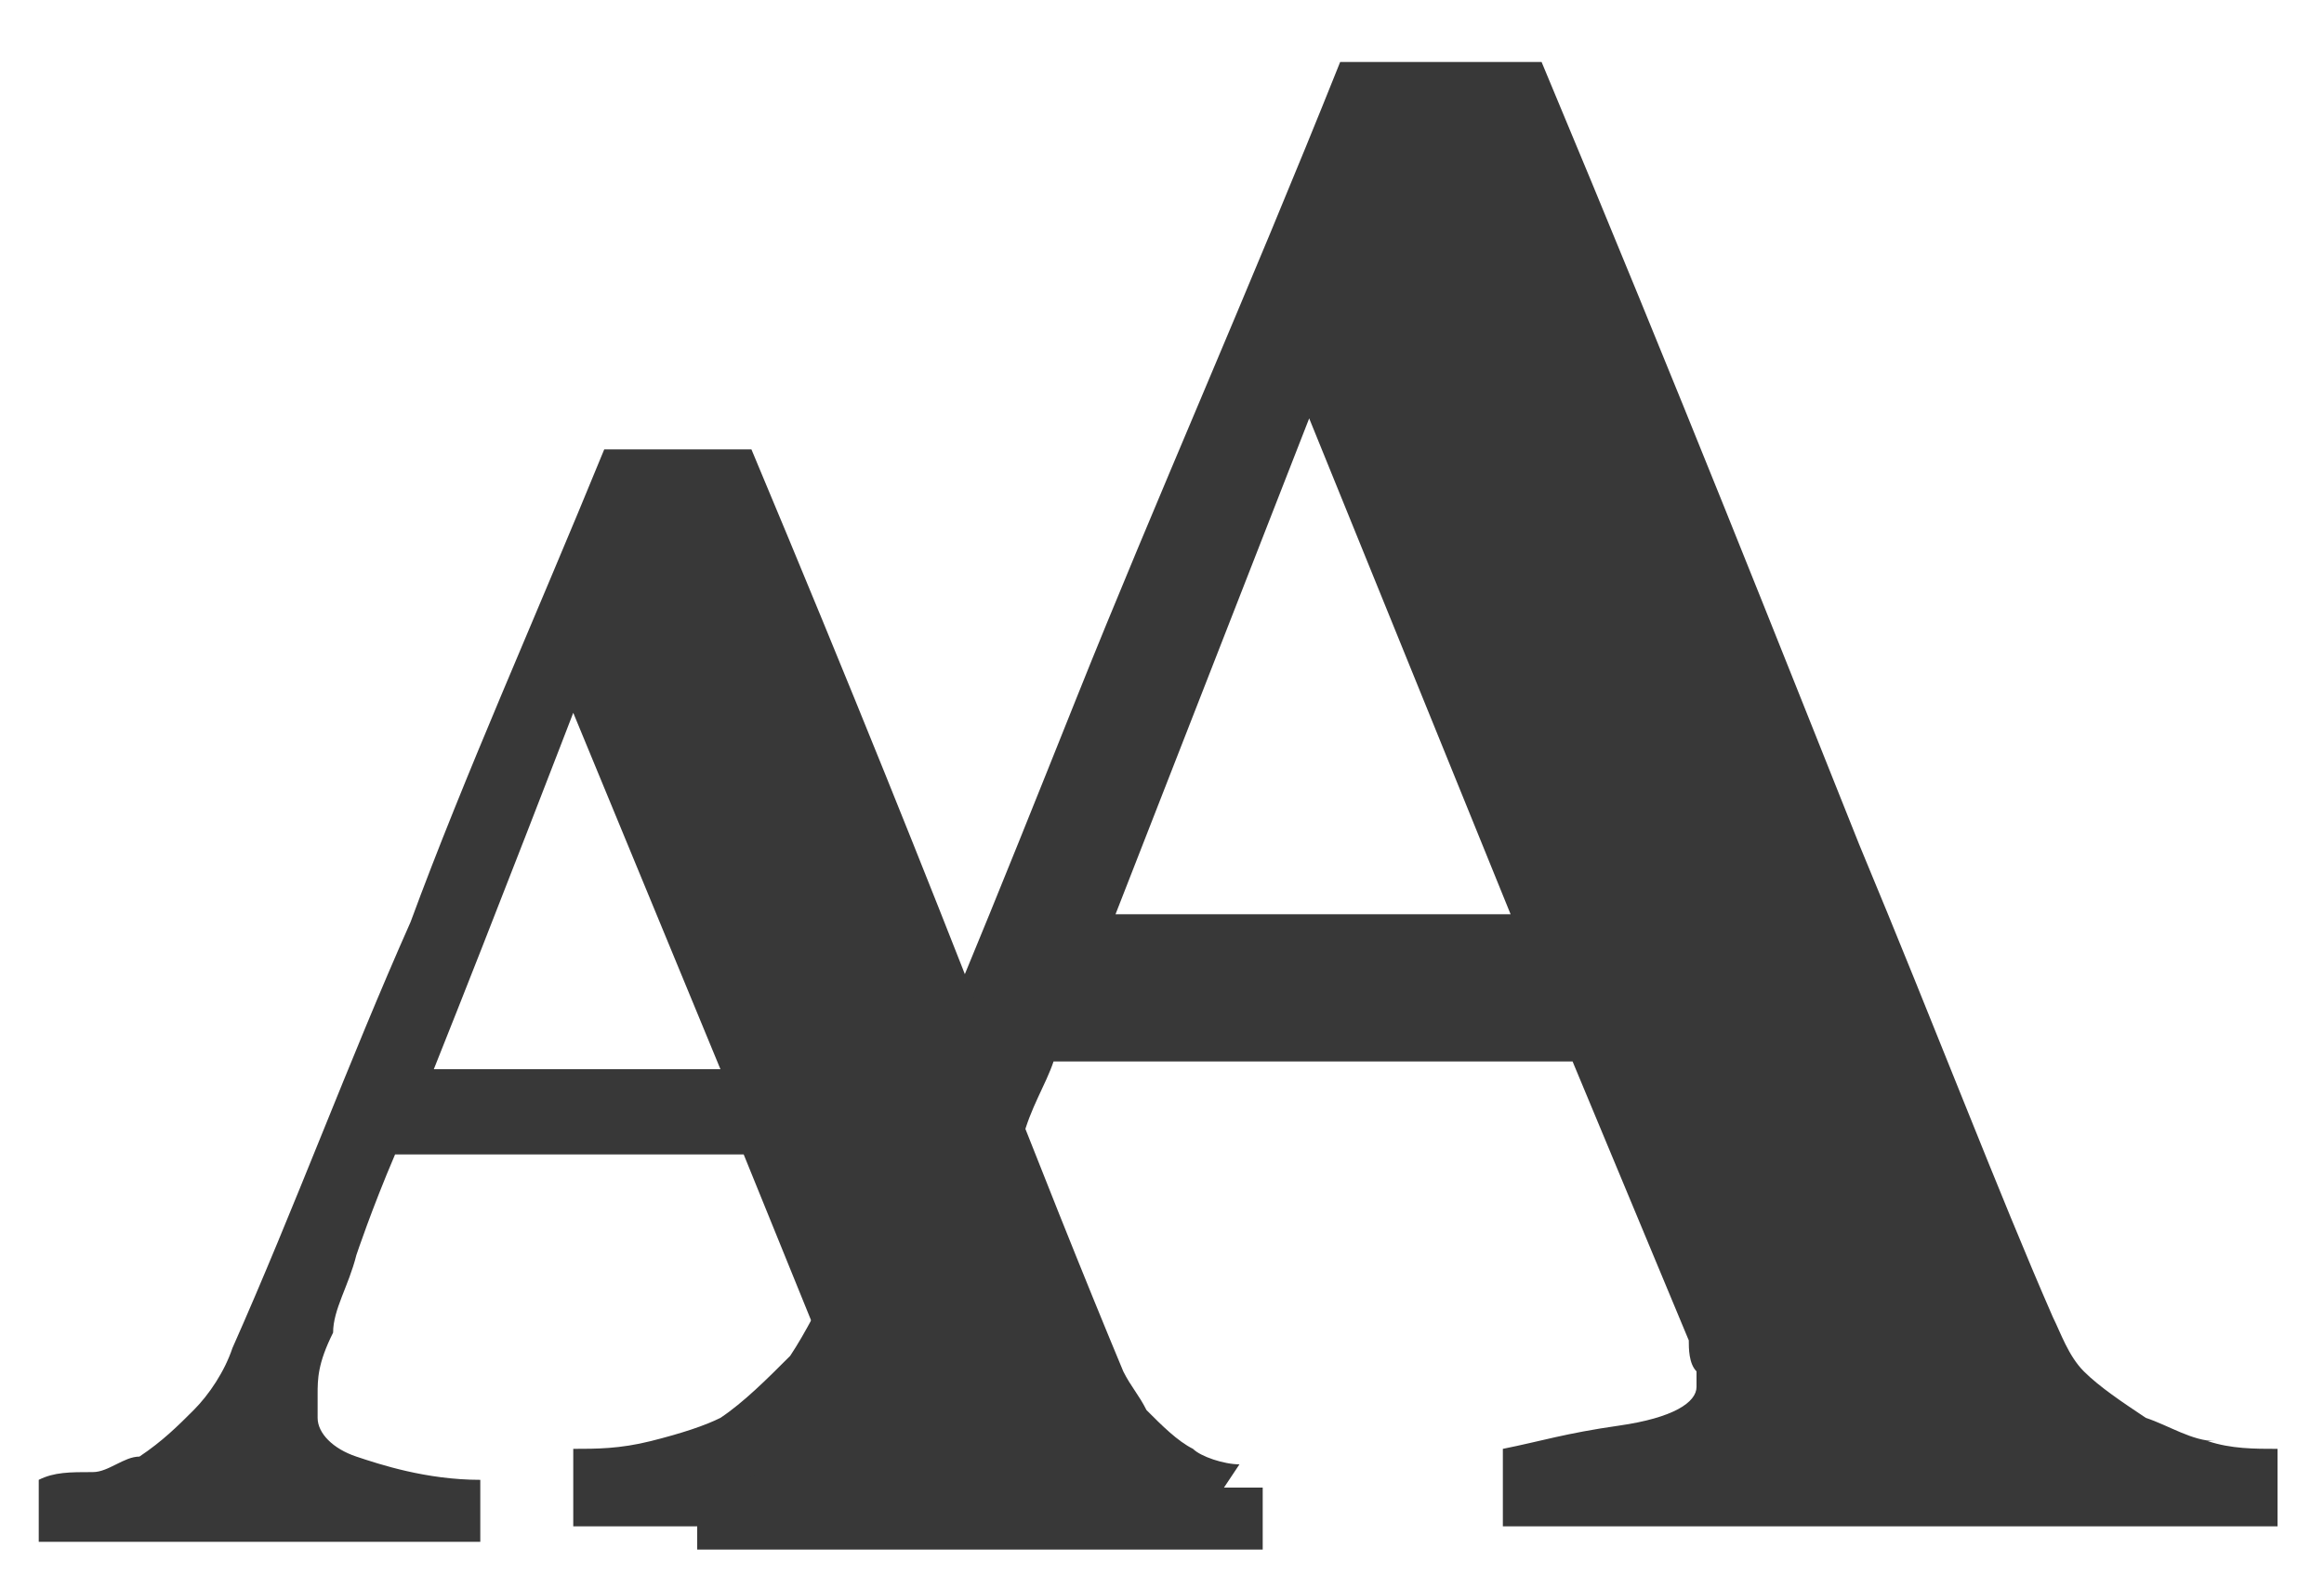
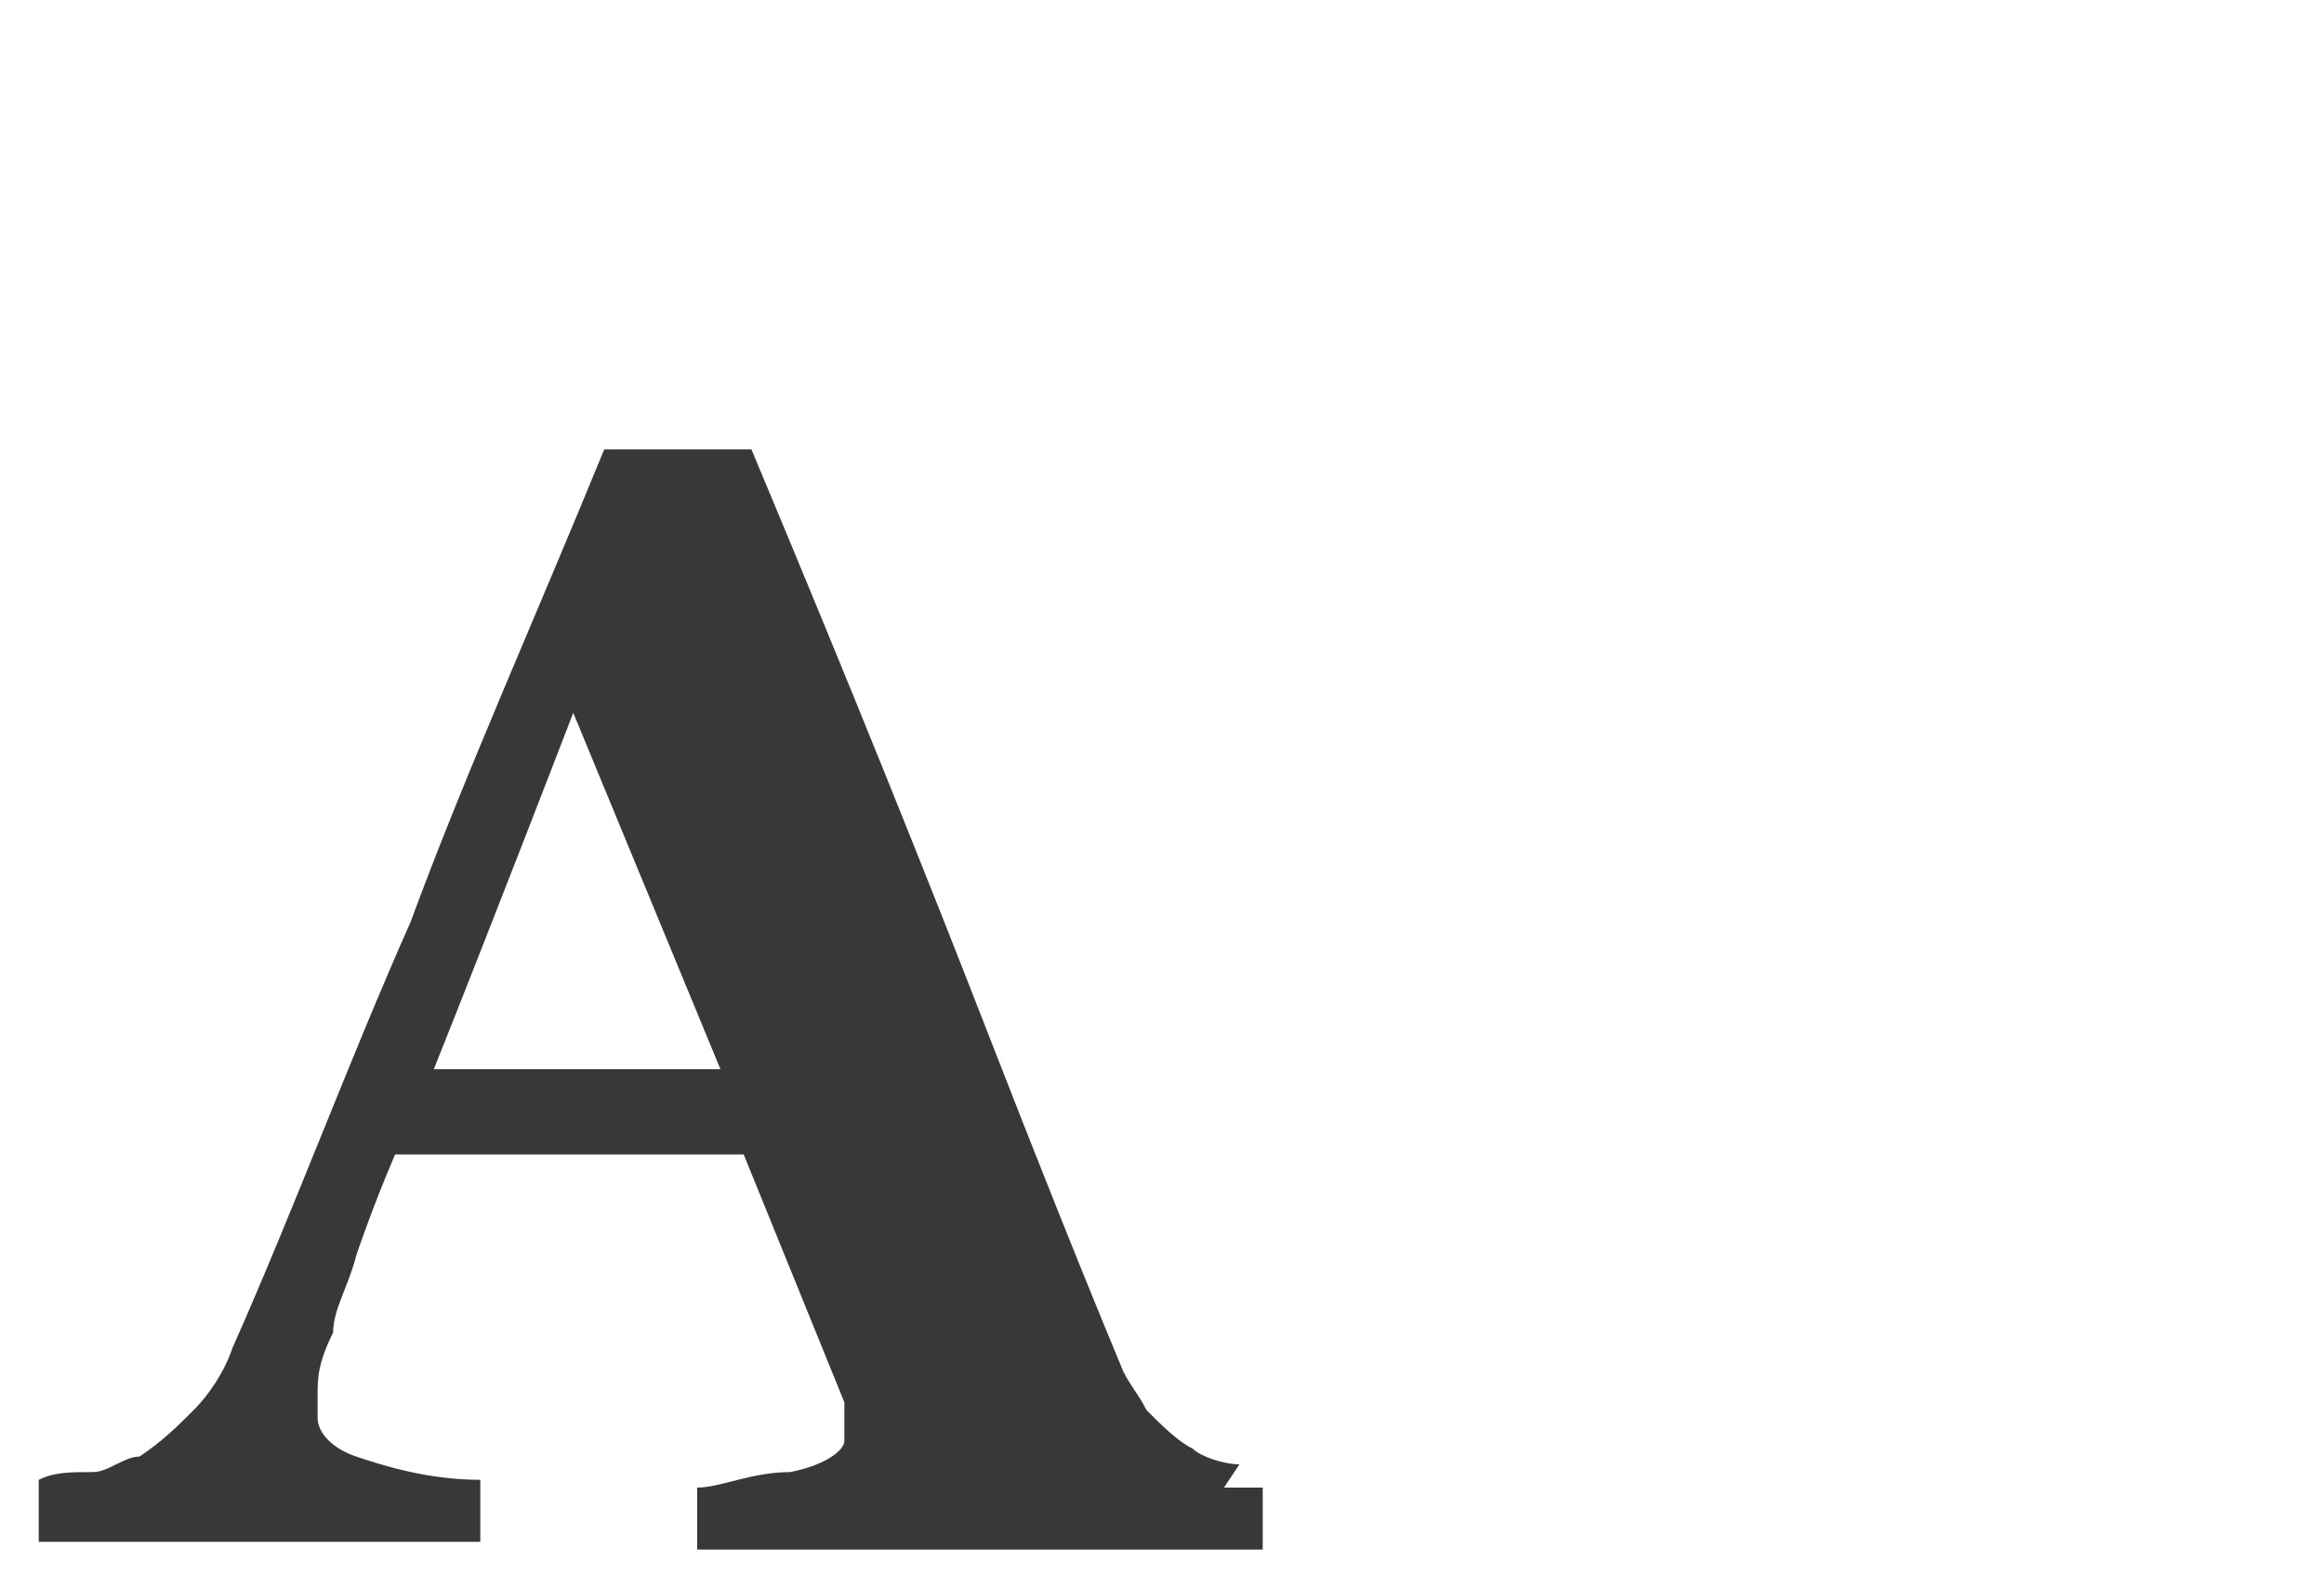
<svg xmlns="http://www.w3.org/2000/svg" id="Calque_1" data-name="Calque 1" version="1.1" viewBox="0 0 30 20.5">
  <defs>
    <style>
      .cls-1 {
        fill: #383838;
        stroke-width: 0px;
      }

      .cls-2 {
        opacity: 1;
      }
    </style>
  </defs>
  <g class="cls-2">
    <g>
-       <path class="cls-1" d="M28.6,18.6c-.3,0-.6-.2-.9-.3-.3-.2-.6-.4-.8-.6-.2-.2-.3-.5-.4-.7-.7-1.6-1.5-3.7-2.5-6.1-1-2.5-2.3-5.8-4.1-10.1h-2.6c-1.2,3-2.4,5.7-3.4,8.2-1,2.5-2,5-3.1,7.4-.2.4-.4.8-.6,1.1-.3.3-.6.6-.9.8-.2.1-.5.2-.9.3s-.7.1-1,.1v1h7.7v-1c-1,0-1.7-.2-2.1-.4-.4-.2-.6-.4-.6-.7s0-.2,0-.5c0-.2.1-.6.3-1.1.1-.4.3-.8.5-1.3.1-.4.3-.7.4-1h6.7l1.5,3.6c0,.1,0,.3.1.4,0,0,0,.2,0,.2,0,.2-.3.4-1,.5s-1,.2-1.5.3v1h10v-1c-.3,0-.6,0-.9-.1ZM19.5,11.8h-5.1l2.5-6.4,2.6,6.4Z" />
      <path class="cls-1" d="M16,18.9c-.2,0-.5-.1-.6-.2-.2-.1-.4-.3-.6-.5-.1-.2-.2-.3-.3-.5-.5-1.2-1.1-2.7-1.8-4.5-.7-1.8-1.7-4.3-3-7.4h-1.9c-.9,2.2-1.8,4.2-2.5,6.1-.8,1.8-1.5,3.7-2.3,5.5-.1.3-.3.6-.5.8-.2.2-.4.4-.7.6-.2,0-.4.2-.6.2-.3,0-.5,0-.7.1v.8h5.7v-.8c-.7,0-1.3-.2-1.6-.3-.3-.1-.5-.3-.5-.5s0-.2,0-.3c0-.2,0-.4.2-.8,0-.3.2-.6.3-1,0,0,.2-.6.5-1.3h4.5l1.3,3.2c0,.1,0,.2,0,.3,0,0,0,.1,0,.2,0,.1-.2.3-.7.4-.5,0-.9.2-1.2.2v.8h7.3v-.8s-.2,0-.5,0ZM5.6,13.8c.8-2,1.8-4.6,1.8-4.6l1.9,4.6h-3.7Z" />
    </g>
  </g>
</svg>